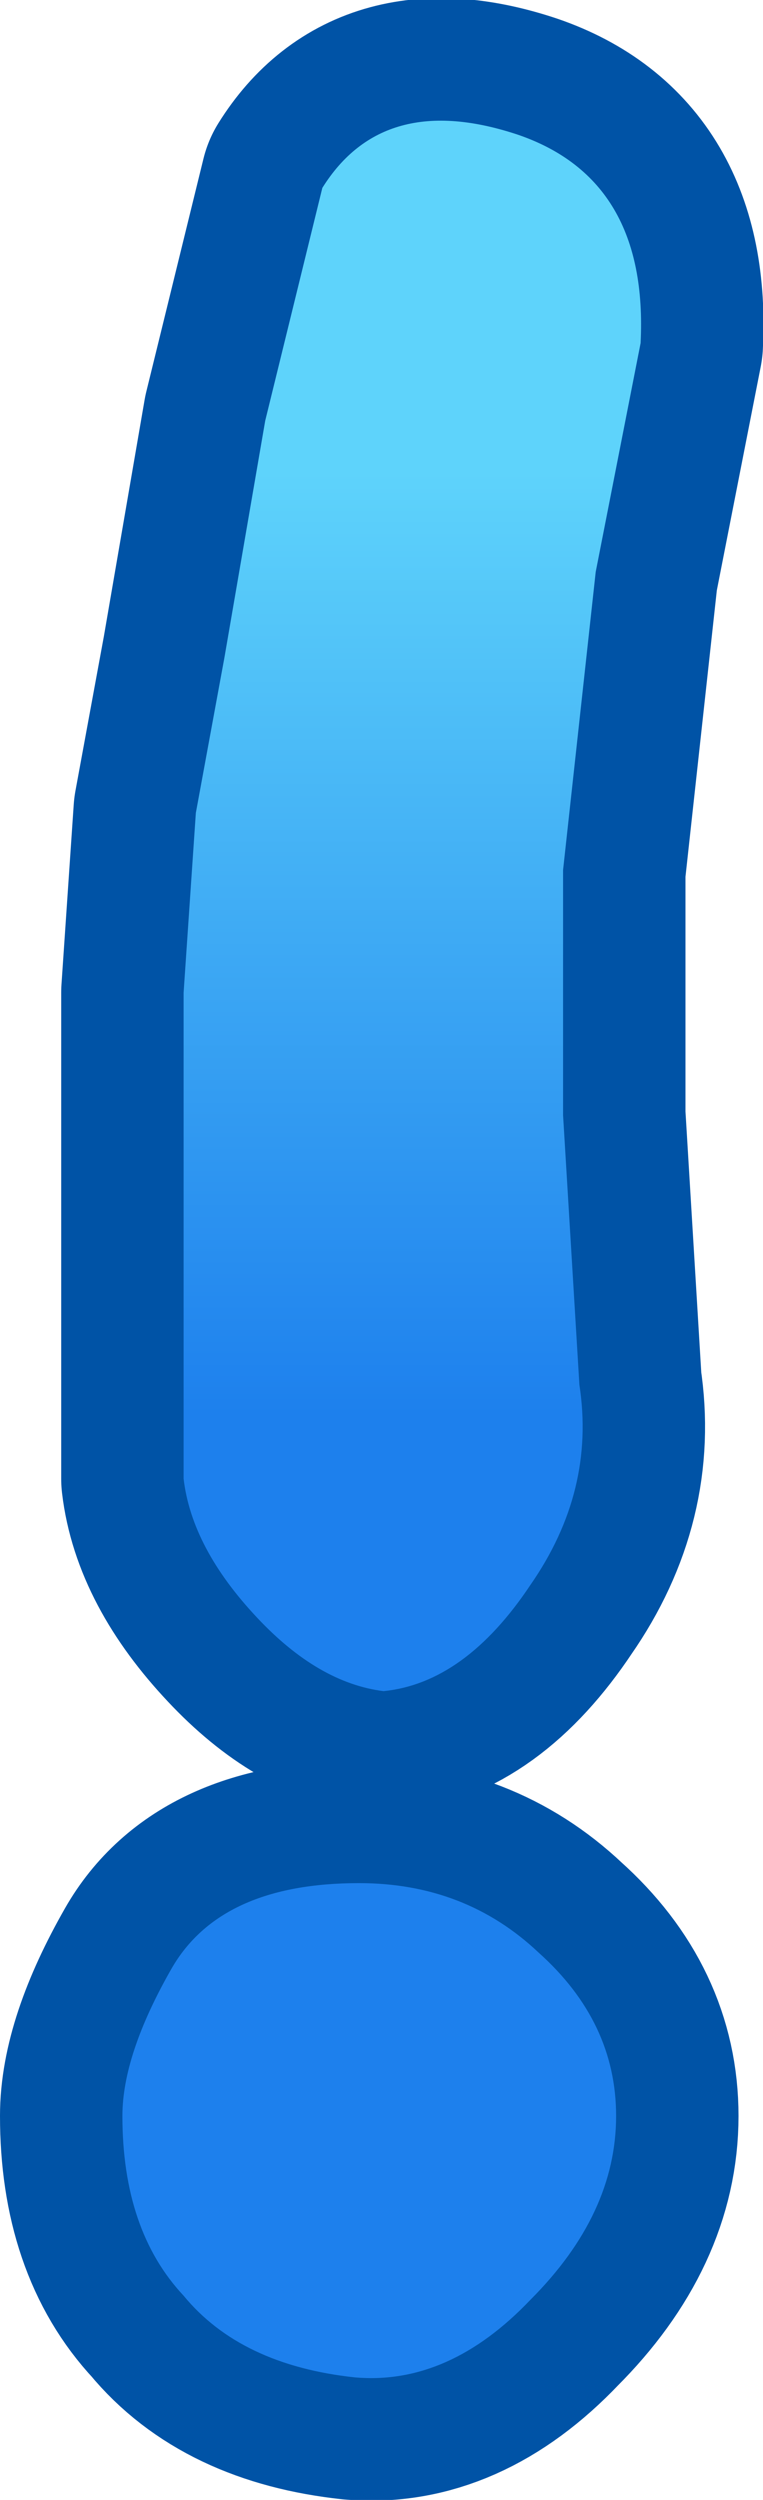
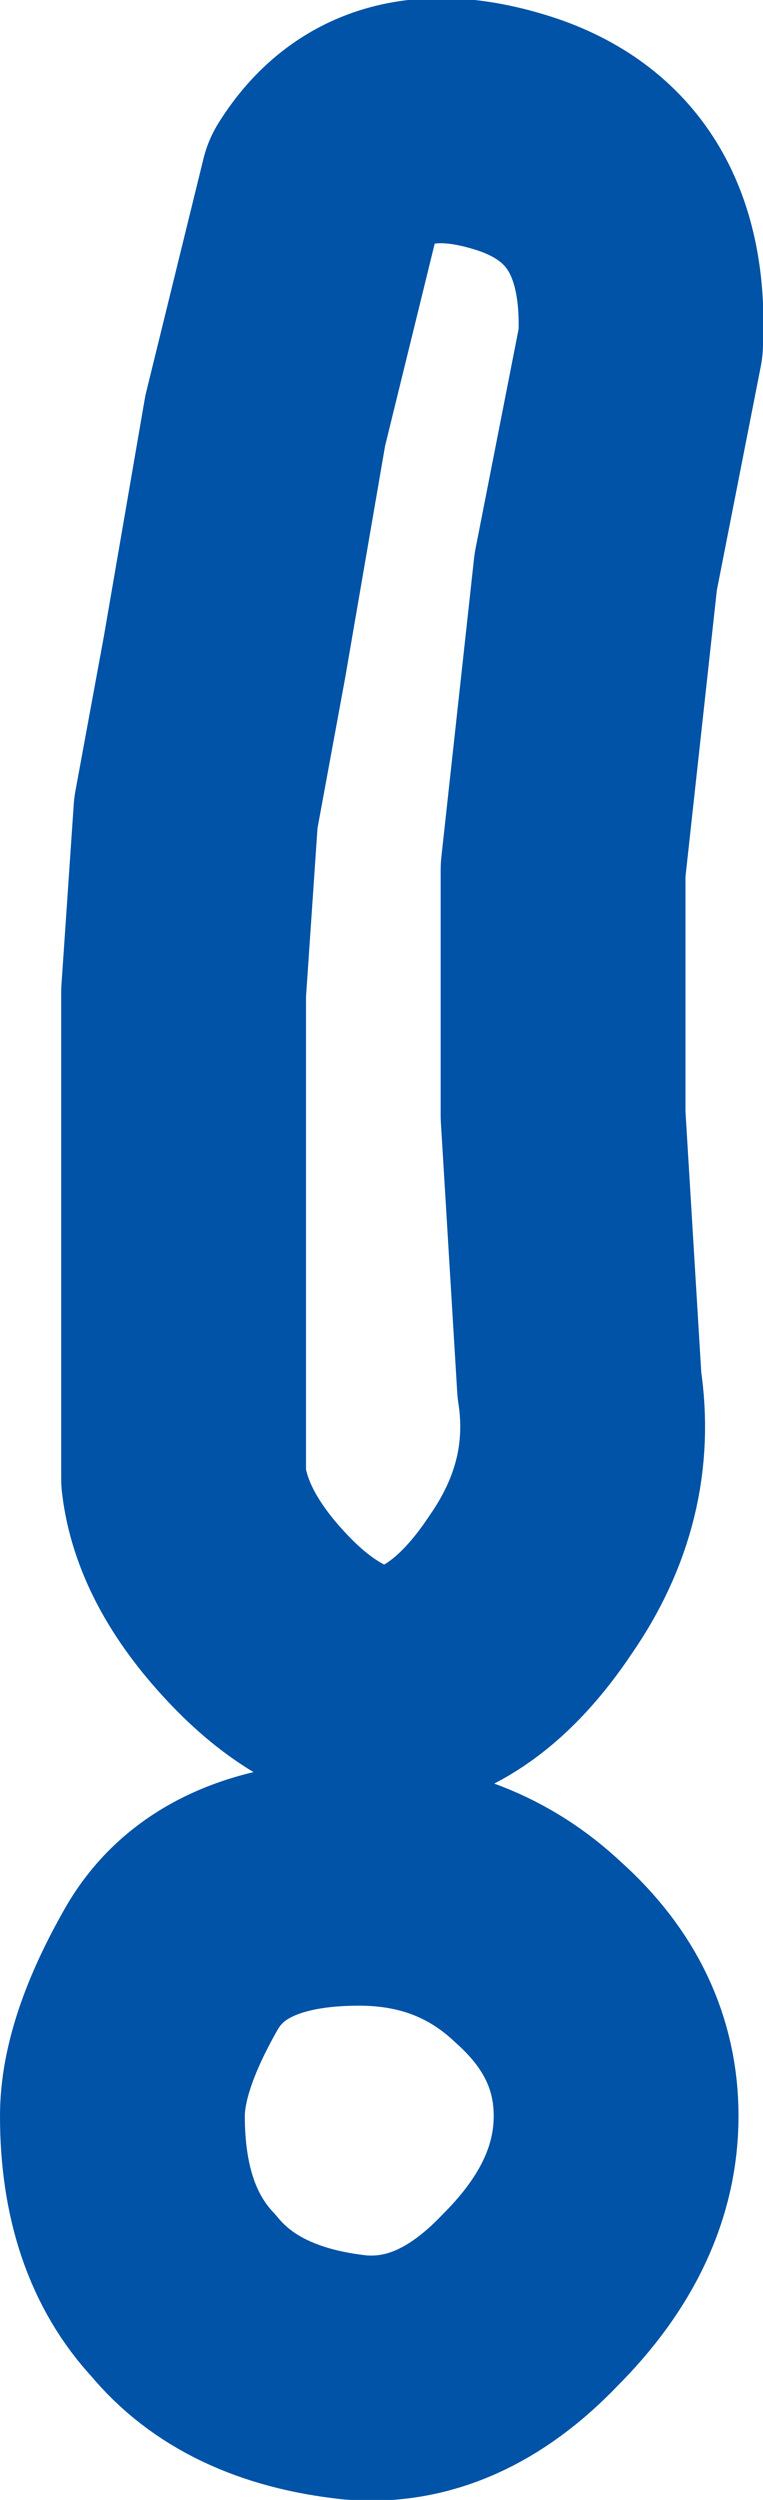
<svg xmlns="http://www.w3.org/2000/svg" height="30.6px" width="9.35px">
  <g transform="matrix(1.0, 0.0, 0.0, 1.0, 4.65, 15.3)">
-     <path d="M1.95 8.6 Q2.9 9.45 2.9 10.6 2.9 11.8 1.85 12.85 0.85 13.9 -0.3 13.8 -1.7 13.65 -2.4 12.8 -3.15 12.0 -3.15 10.6 -3.15 9.85 -2.55 8.8 -1.95 7.75 -0.25 7.75 1.05 7.75 1.95 8.6 M3.2 -11.1 L2.65 -8.3 2.25 -4.65 2.25 -1.65 2.45 1.65 Q2.65 2.95 1.85 4.1 1.05 5.3 0.05 5.4 -0.75 5.3 -1.5 4.5 -2.3 3.65 -2.4 2.8 L-2.4 -0.05 -2.4 -3.15 -2.25 -5.35 -1.9 -7.25 -1.4 -10.15 -0.7 -13.0 Q0.05 -14.2 1.7 -13.65 3.3 -13.1 3.2 -11.1" fill="url(#gradient0)" fill-rule="evenodd" stroke="none" />
    <path d="M3.2 -11.1 Q3.3 -13.1 1.7 -13.65 0.05 -14.2 -0.7 -13.0 L-1.4 -10.15 -1.9 -7.25 -2.25 -5.35 -2.4 -3.15 -2.4 -0.05 -2.4 2.8 Q-2.3 3.65 -1.5 4.5 -0.75 5.3 0.05 5.4 1.05 5.3 1.85 4.1 2.65 2.95 2.45 1.65 L2.25 -1.65 2.25 -4.65 2.65 -8.3 3.2 -11.1 M1.95 8.6 Q1.05 7.75 -0.25 7.75 -1.95 7.75 -2.55 8.8 -3.15 9.85 -3.15 10.6 -3.15 12.0 -2.4 12.8 -1.7 13.65 -0.3 13.8 0.85 13.9 1.85 12.85 2.9 11.8 2.9 10.6 2.9 9.45 1.95 8.6" fill="none" stroke="#0053a6" stroke-linecap="round" stroke-linejoin="round" stroke-width="3.0" />
-     <path d="M1.95 8.6 Q2.9 9.45 2.9 10.6 2.9 11.8 1.85 12.85 0.85 13.9 -0.3 13.8 -1.7 13.65 -2.4 12.8 -3.15 12.0 -3.15 10.6 -3.15 9.85 -2.55 8.8 -1.95 7.75 -0.25 7.75 1.05 7.75 1.95 8.6 M3.2 -11.1 L2.65 -8.3 2.25 -4.65 2.25 -1.65 2.45 1.65 Q2.65 2.95 1.85 4.1 1.05 5.3 0.05 5.4 -0.75 5.3 -1.5 4.5 -2.3 3.65 -2.4 2.8 L-2.4 -0.05 -2.4 -3.15 -2.25 -5.35 -1.9 -7.25 -1.4 -10.15 -0.7 -13.0 Q0.05 -14.2 1.7 -13.65 3.3 -13.1 3.2 -11.1" fill="url(#gradient1)" fill-rule="evenodd" stroke="none" />
  </g>
  <defs>
    <linearGradient gradientTransform="matrix(1.0E-4, 0.012, -0.011, 0.0, 0.8, -7.8)" gradientUnits="userSpaceOnUse" id="gradient0" spreadMethod="pad" x1="-819.2" x2="819.2">
      <stop offset="0.412" stop-color="#5ed3fb" />
      <stop offset="1.0" stop-color="#1d80ed" />
    </linearGradient>
    <linearGradient gradientTransform="matrix(1.0E-4, 0.012, -0.011, 0.0, 0.8, -7.8)" gradientUnits="userSpaceOnUse" id="gradient1" spreadMethod="pad" x1="-819.2" x2="819.2">
      <stop offset="0.412" stop-color="#5ed3fb" />
      <stop offset="1.0" stop-color="#1d80ed" />
    </linearGradient>
  </defs>
</svg>